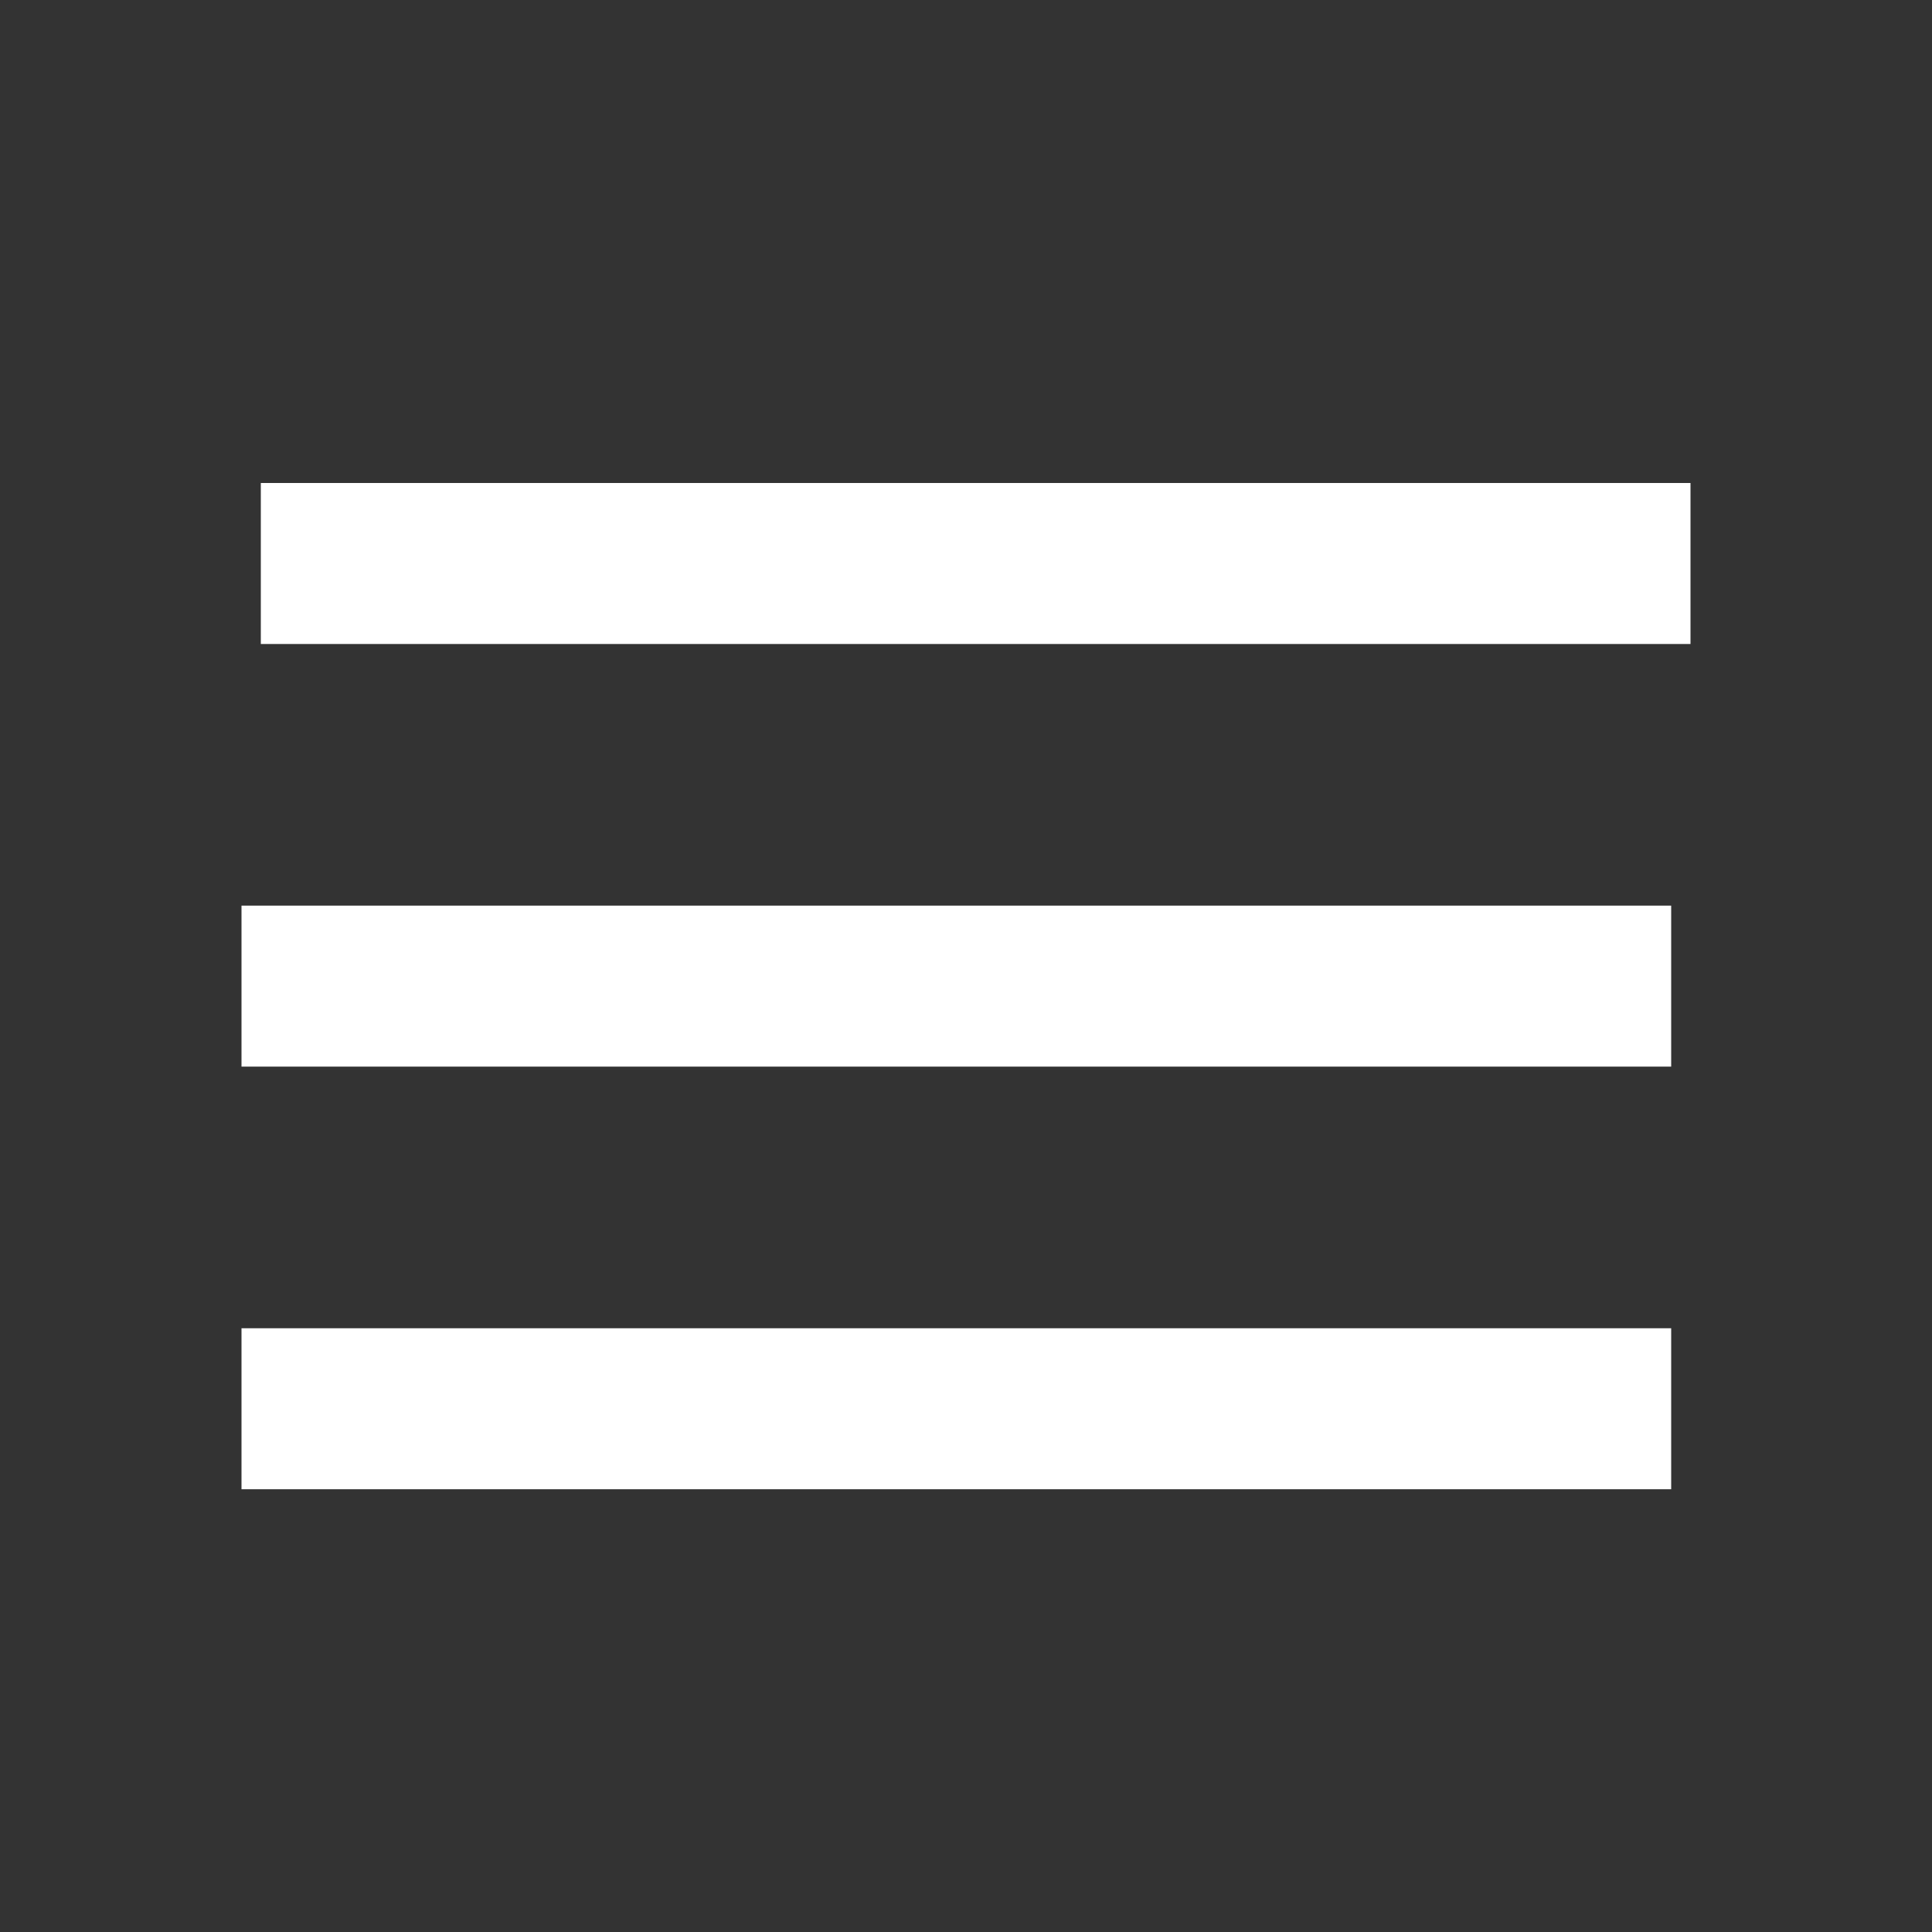
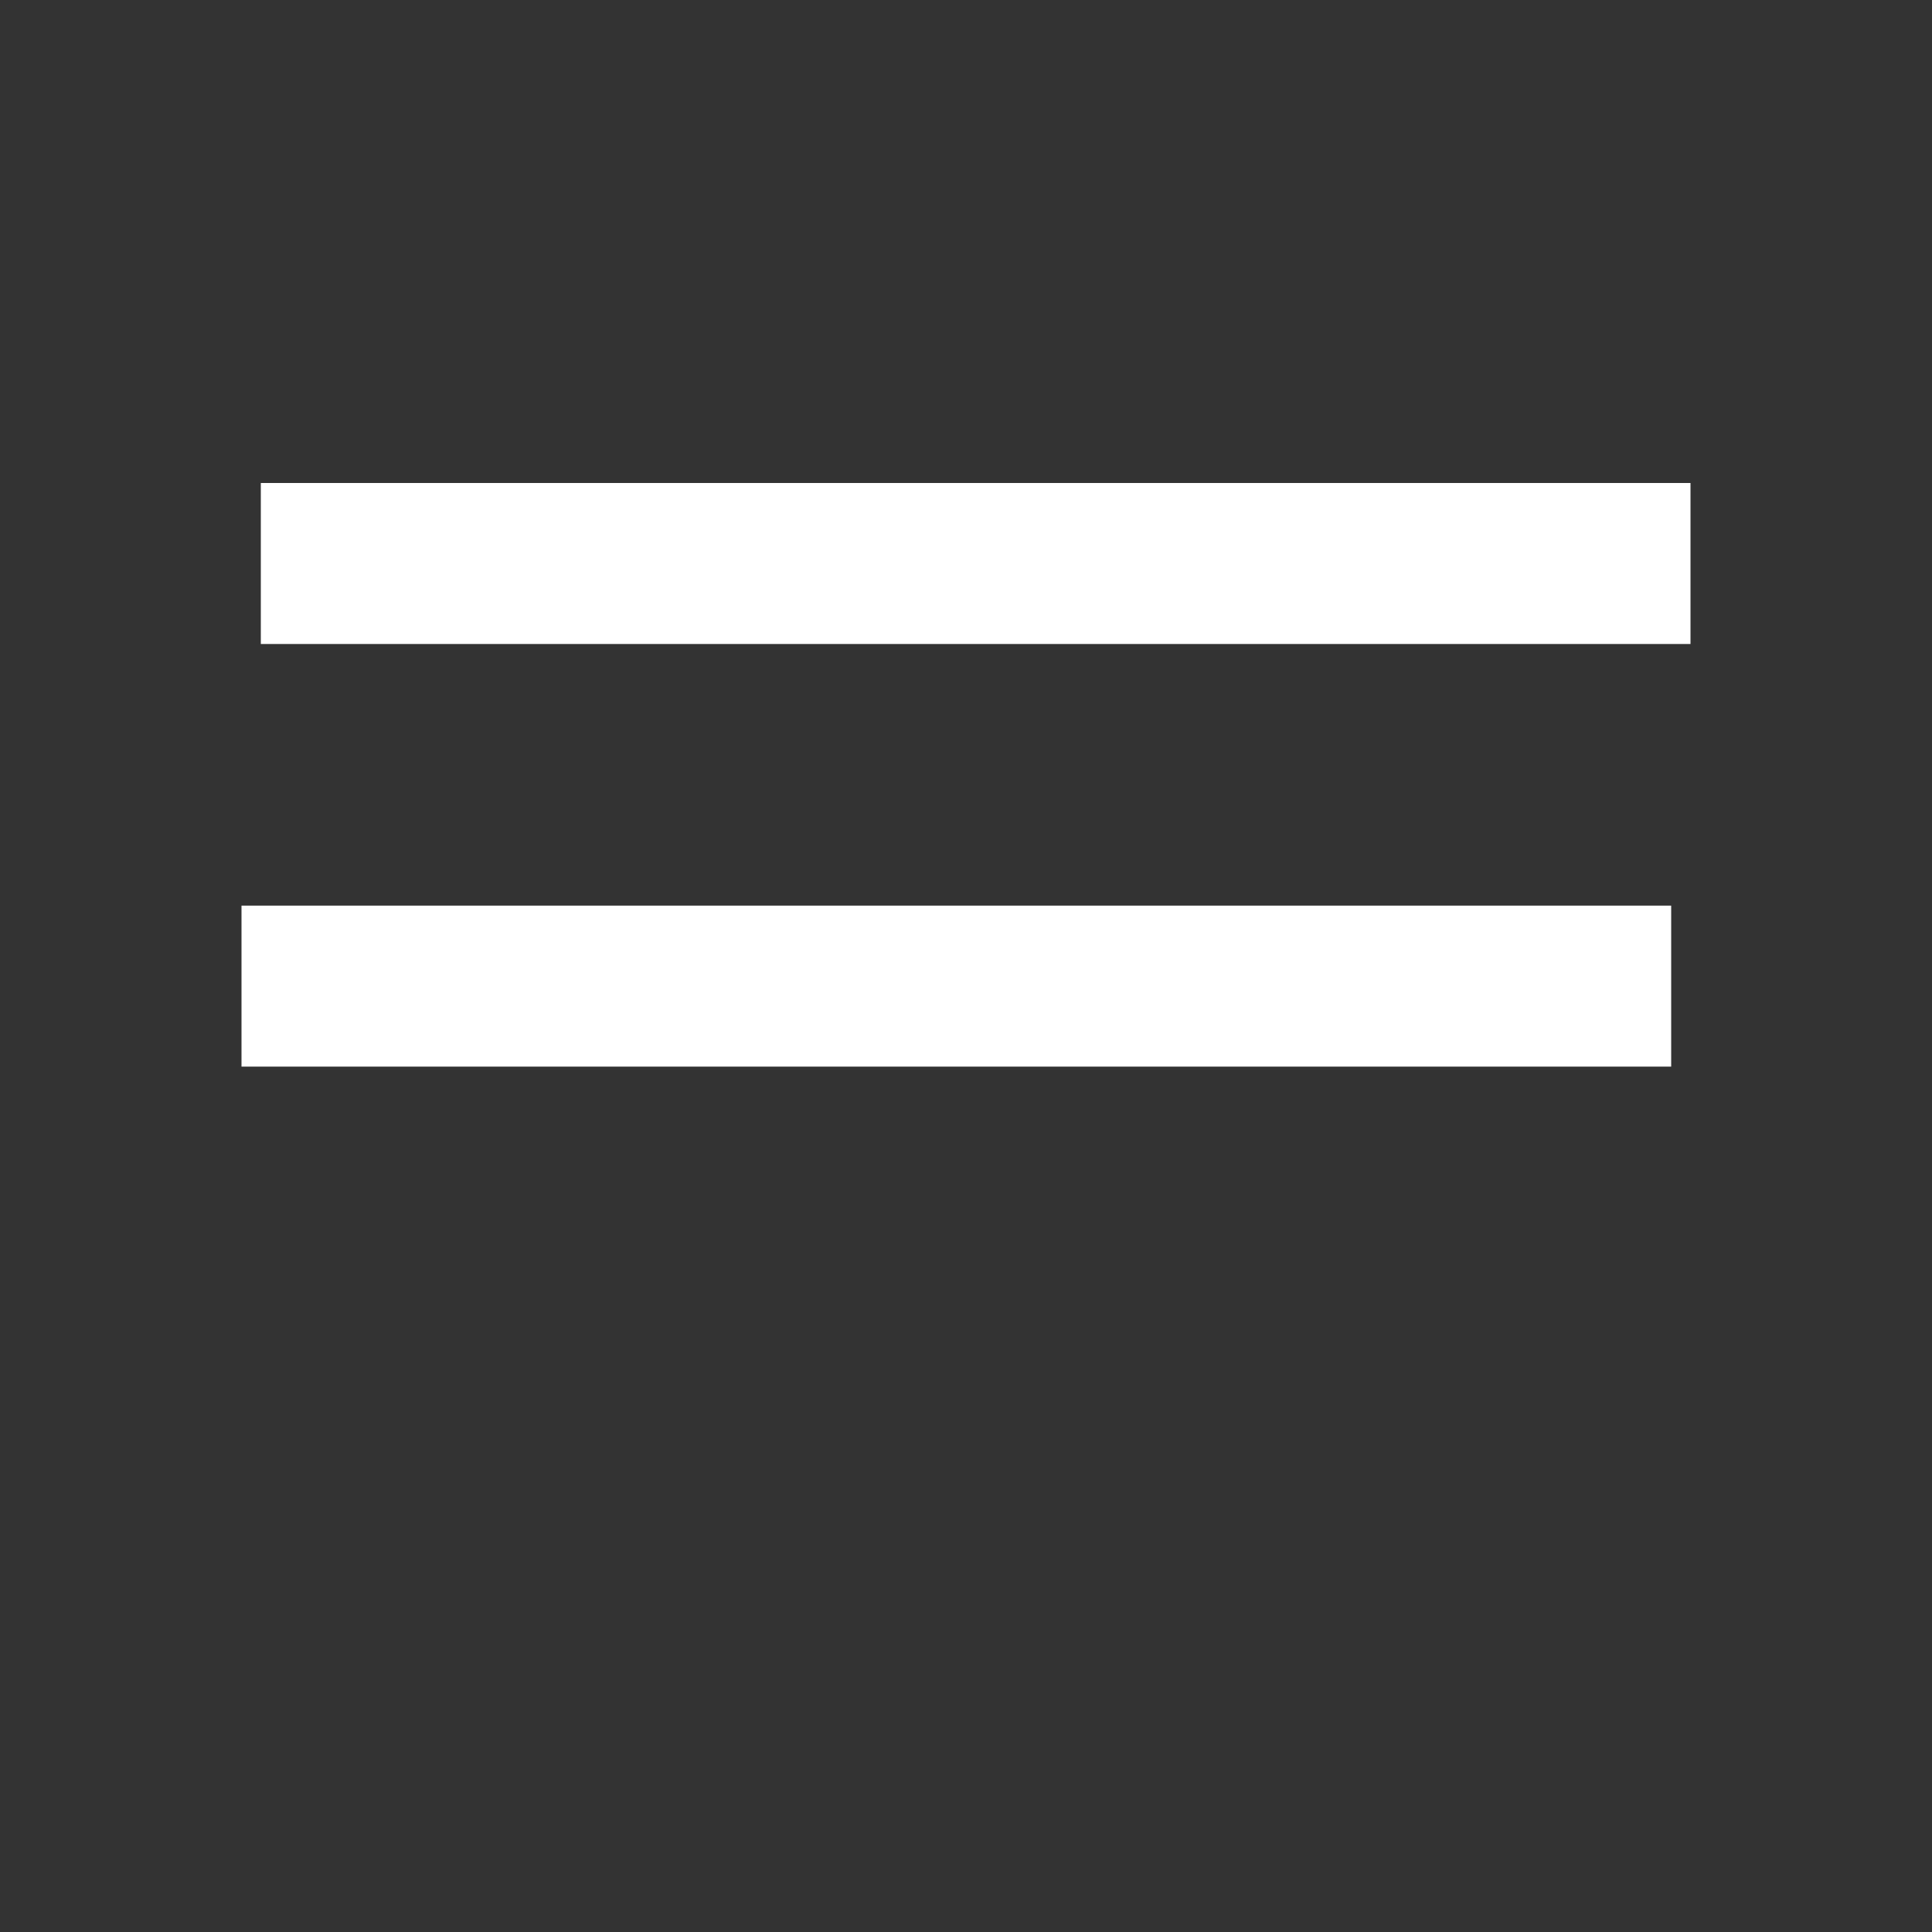
<svg xmlns="http://www.w3.org/2000/svg" id="_レイヤー_1" data-name="レイヤー_1" viewBox="0 0 48 48">
  <rect x="0" y="0" width="48" height="48" fill="#333333" stroke="none" />
  <defs>
    <style>
      .cls-1 {
        fill: #fff;
      }
    </style>
  </defs>
-   <rect class="cls-1" x="6" y="33" width="35.52" height="4" />
  <rect class="cls-1" x="6" y="22.5" width="35.52" height="4" />
  <rect class="cls-1" x="6.48" y="12" width="35.52" height="4" />
</svg>